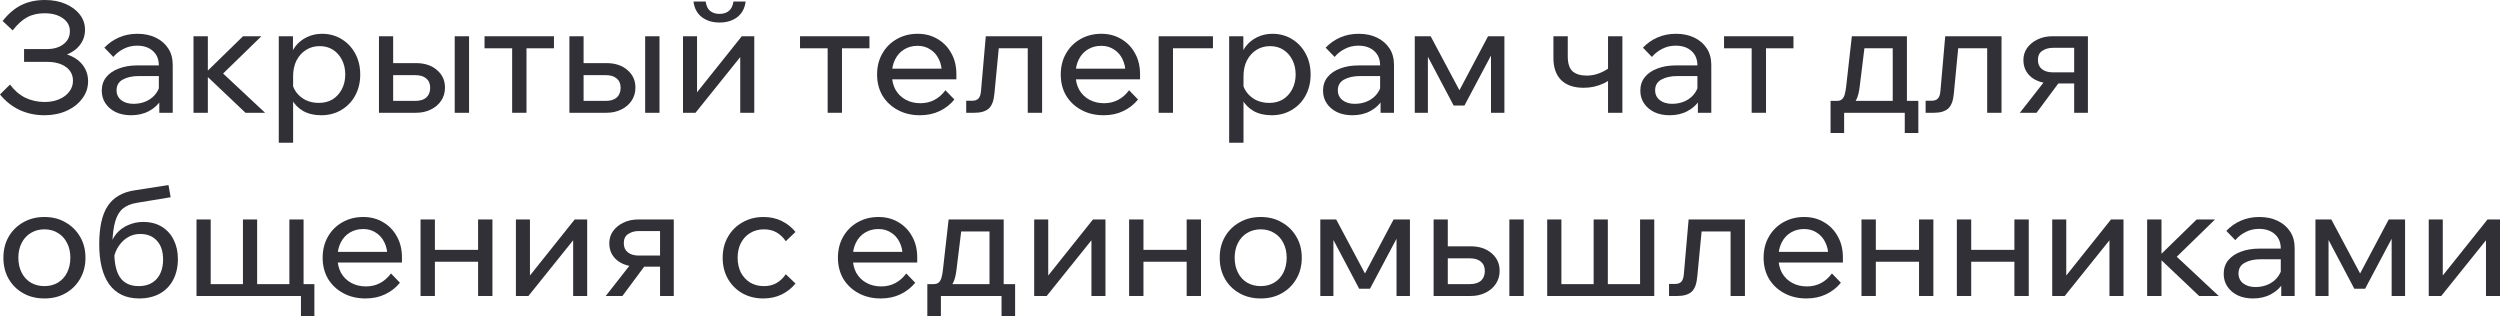
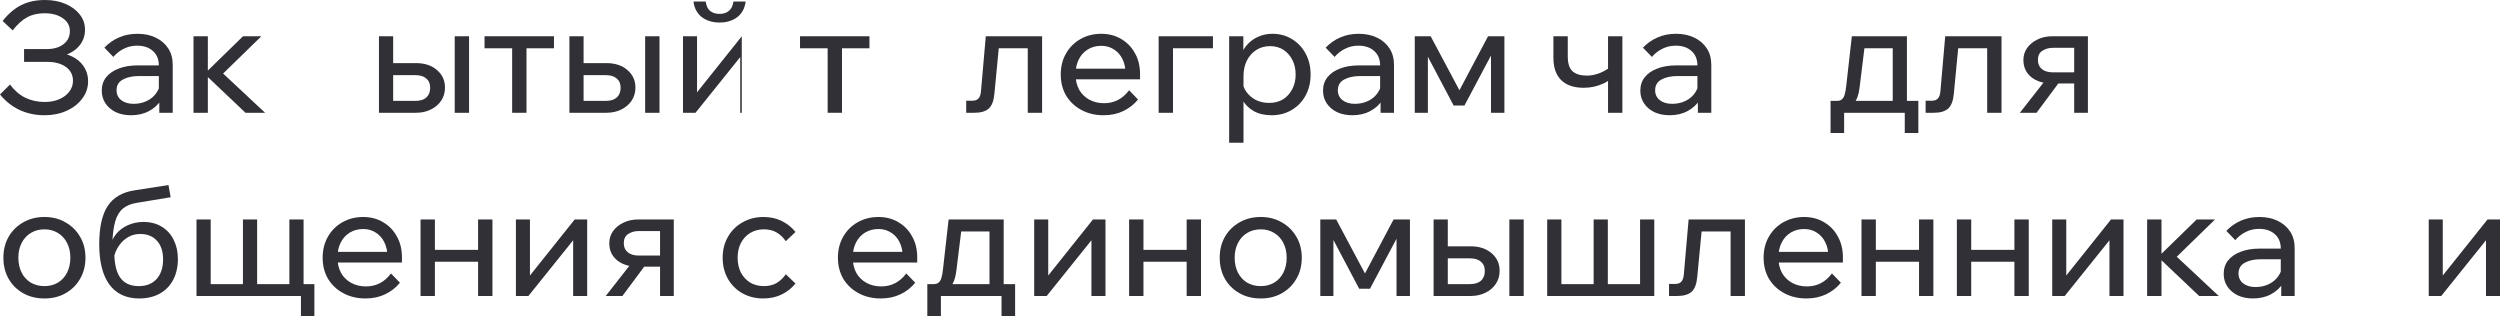
<svg xmlns="http://www.w3.org/2000/svg" viewBox="0 0 259.27 32.792" fill="none">
  <path d="M4.608 11.952C3.669 11.952 2.8 11.765 2 11.392C1.211 11.008 0.544 10.475 0 9.792L1.04 8.768C1.477 9.365 2 9.819 2.608 10.128C3.227 10.427 3.904 10.576 4.64 10.576C5.205 10.576 5.707 10.48 6.144 10.288C6.592 10.096 6.939 9.835 7.184 9.504C7.44 9.173 7.568 8.8 7.568 8.384C7.568 7.776 7.323 7.296 6.832 6.944C6.352 6.592 5.696 6.416 4.864 6.416H2.496V5.088H4.864C5.579 5.088 6.155 4.917 6.592 4.576C7.029 4.235 7.248 3.787 7.248 3.232C7.248 2.677 7.003 2.229 6.512 1.888C6.032 1.547 5.403 1.376 4.624 1.376C3.92 1.376 3.317 1.515 2.816 1.792C2.315 2.059 1.813 2.512 1.312 3.152L0.272 2.176C0.869 1.419 1.515 0.869 2.208 0.528C2.912 0.176 3.728 0 4.656 0C5.456 0 6.165 0.133 6.784 0.4C7.413 0.667 7.909 1.035 8.272 1.504C8.635 1.963 8.816 2.491 8.816 3.088C8.816 3.664 8.651 4.176 8.32 4.624C7.989 5.072 7.531 5.413 6.944 5.648C7.637 5.872 8.176 6.229 8.56 6.72C8.944 7.211 9.136 7.781 9.136 8.432C9.136 9.093 8.933 9.691 8.528 10.224C8.133 10.757 7.595 11.179 6.912 11.488C6.229 11.797 5.461 11.952 4.608 11.952Z" fill="#313037" />
  <path d="M17.913 11.696H16.521V10.128L16.473 9.744V6.784C16.473 6.155 16.27 5.659 15.865 5.296C15.46 4.923 14.91 4.736 14.217 4.736C13.716 4.736 13.257 4.843 12.841 5.056C12.425 5.259 12.062 5.541 11.753 5.904L10.825 4.944C11.262 4.485 11.764 4.133 12.329 3.888C12.905 3.632 13.545 3.504 14.249 3.504C14.974 3.504 15.609 3.637 16.153 3.904C16.708 4.171 17.14 4.544 17.449 5.024C17.758 5.493 17.913 6.064 17.913 6.736V11.696ZM13.593 11.952C12.996 11.952 12.468 11.845 12.009 11.632C11.55 11.408 11.193 11.104 10.937 10.72C10.681 10.336 10.553 9.899 10.553 9.408C10.553 8.853 10.708 8.384 11.017 8C11.337 7.605 11.774 7.307 12.329 7.104C12.884 6.891 13.518 6.784 14.233 6.784H16.649V7.888H14.393C13.721 7.888 13.166 8.011 12.729 8.256C12.302 8.491 12.089 8.859 12.089 9.36C12.089 9.787 12.249 10.128 12.569 10.384C12.9 10.64 13.326 10.768 13.849 10.768C14.361 10.768 14.825 10.667 15.241 10.464C15.657 10.261 15.988 9.979 16.233 9.616C16.489 9.243 16.633 8.816 16.665 8.336L17.193 8.624C17.193 9.264 17.038 9.835 16.729 10.336C16.42 10.837 15.993 11.232 15.449 11.52C14.916 11.808 14.297 11.952 13.593 11.952Z" fill="#313037" />
  <path d="M25.459 11.696L21.123 7.584H21.283L25.203 3.76H27.107L22.851 7.904L22.547 7.072L27.491 11.696H25.459ZM20.067 11.696V3.76H21.555V11.696H20.067Z" fill="#313037" />
-   <path d="M30.398 14.8H28.911V3.76H30.382V6.192H30.047C30.132 5.669 30.329 5.205 30.639 4.8C30.958 4.395 31.353 4.08 31.822 3.856C32.303 3.621 32.825 3.504 33.391 3.504C34.158 3.504 34.841 3.691 35.438 4.064C36.036 4.427 36.505 4.928 36.846 5.568C37.188 6.197 37.359 6.917 37.359 7.728C37.359 8.549 37.182 9.28 36.831 9.92C36.489 10.549 36.009 11.045 35.391 11.408C34.783 11.771 34.089 11.952 33.31 11.952C32.596 11.952 31.977 11.808 31.455 11.52C30.932 11.221 30.537 10.821 30.271 10.32C30.004 9.808 29.897 9.237 29.95 8.608L30.255 8.304C30.297 8.763 30.446 9.173 30.702 9.536C30.969 9.899 31.305 10.181 31.711 10.384C32.126 10.576 32.575 10.672 33.055 10.672C33.609 10.672 34.089 10.549 34.495 10.304C34.9 10.048 35.22 9.696 35.454 9.248C35.689 8.8 35.806 8.293 35.806 7.728C35.806 7.163 35.695 6.661 35.47 6.224C35.246 5.776 34.937 5.424 34.543 5.168C34.148 4.912 33.684 4.784 33.151 4.784C32.617 4.784 32.142 4.917 31.727 5.184C31.321 5.44 30.996 5.803 30.75 6.272C30.516 6.741 30.398 7.285 30.398 7.904V14.8Z" fill="#313037" />
  <path d="M39.301 11.696V3.76H40.773V11.472L39.781 10.464H43.061C43.563 10.464 43.946 10.347 44.213 10.112C44.48 9.867 44.613 9.531 44.613 9.104C44.613 8.688 44.48 8.368 44.213 8.144C43.946 7.909 43.563 7.792 43.061 7.792H40.021V6.544H43.141C44.037 6.544 44.762 6.784 45.317 7.264C45.872 7.733 46.149 8.341 46.149 9.088C46.149 9.6 46.016 10.053 45.749 10.448C45.493 10.832 45.136 11.136 44.677 11.36C44.229 11.584 43.717 11.696 43.141 11.696H39.301ZM47.157 11.696V3.76H48.645V11.696H47.157Z" fill="#313037" />
  <path d="M53.114 11.696V4.224H54.602V11.696H53.114ZM50.25 5.008V3.76H57.45V5.008H50.25Z" fill="#313037" />
  <path d="M59.051 11.696V3.76H60.523V11.472L59.531 10.464H62.811C63.312 10.464 63.696 10.347 63.963 10.112C64.23 9.867 64.363 9.531 64.363 9.104C64.363 8.688 64.23 8.368 63.963 8.144C63.696 7.909 63.312 7.792 62.811 7.792H59.771V6.544H62.891C63.787 6.544 64.512 6.784 65.067 7.264C65.622 7.733 65.899 8.341 65.899 9.088C65.899 9.6 65.766 10.053 65.499 10.448C65.243 10.832 64.886 11.136 64.427 11.36C63.979 11.584 63.467 11.696 62.891 11.696H59.051ZM66.907 11.696V3.76H68.395V11.696H66.907Z" fill="#313037" />
-   <path d="M70.832 11.696V3.76H72.288V9.744L72.176 9.712L76.928 3.76H78.224V11.696H76.768V5.712L76.896 5.76L72.128 11.696H70.832ZM74.624 2.336C73.888 2.336 73.275 2.149 72.784 1.776C72.294 1.392 72.006 0.853 71.92 0.16H73.184C73.248 0.608 73.403 0.933 73.648 1.136C73.904 1.339 74.23 1.44 74.624 1.44C75.019 1.44 75.339 1.339 75.584 1.136C75.84 0.933 76 0.608 76.064 0.16H77.328C77.243 0.853 76.955 1.392 76.464 1.776C75.974 2.149 75.36 2.336 74.624 2.336Z" fill="#313037" />
+   <path d="M70.832 11.696V3.76H72.288V9.744L72.176 9.712L76.928 3.76V11.696H76.768V5.712L76.896 5.76L72.128 11.696H70.832ZM74.624 2.336C73.888 2.336 73.275 2.149 72.784 1.776C72.294 1.392 72.006 0.853 71.92 0.16H73.184C73.248 0.608 73.403 0.933 73.648 1.136C73.904 1.339 74.23 1.44 74.624 1.44C75.019 1.44 75.339 1.339 75.584 1.136C75.84 0.933 76 0.608 76.064 0.16H77.328C77.243 0.853 76.955 1.392 76.464 1.776C75.974 2.149 75.36 2.336 74.624 2.336Z" fill="#313037" />
  <path d="M85.833 11.696V4.224H87.321V11.696H85.833ZM82.969 5.008V3.76H90.169V5.008H82.969Z" fill="#313037" />
-   <path d="M98.049 9.36L98.977 10.32C98.561 10.832 98.049 11.232 97.441 11.52C96.844 11.808 96.167 11.952 95.409 11.952C94.545 11.952 93.777 11.771 93.105 11.408C92.433 11.045 91.905 10.549 91.521 9.92C91.148 9.28 90.961 8.549 90.961 7.728C90.961 6.907 91.143 6.181 91.505 5.552C91.868 4.912 92.369 4.411 93.009 4.048C93.649 3.685 94.369 3.504 95.169 3.504C95.948 3.504 96.636 3.685 97.233 4.048C97.841 4.4 98.316 4.891 98.657 5.52C99.009 6.139 99.185 6.859 99.185 7.68V7.776H97.681V7.632C97.681 7.056 97.575 6.555 97.361 6.128C97.148 5.691 96.849 5.355 96.466 5.12C96.092 4.875 95.66 4.752 95.169 4.752C94.647 4.752 94.183 4.875 93.777 5.12C93.372 5.365 93.057 5.712 92.833 6.16C92.609 6.597 92.497 7.115 92.497 7.712C92.497 8.309 92.62 8.837 92.865 9.296C93.121 9.744 93.473 10.091 93.921 10.336C94.369 10.581 94.881 10.704 95.457 10.704C96.513 10.704 97.377 10.256 98.049 9.36ZM99.185 8.224H92.065V7.12H98.929L99.185 7.68V8.224Z" fill="#313037" />
  <path d="M100.202 11.696V10.448H100.81C101.108 10.448 101.327 10.373 101.466 10.224C101.615 10.075 101.706 9.813 101.738 9.44L102.234 3.76H108.074V11.696H106.586V4.032L107.642 5.008H102.522L103.674 4.032L103.13 9.696C103.066 10.443 102.868 10.965 102.538 11.264C102.207 11.552 101.711 11.696 101.05 11.696H100.202Z" fill="#313037" />
  <path d="M117.096 9.36L118.024 10.32C117.608 10.832 117.096 11.232 116.488 11.52C115.891 11.808 115.214 11.952 114.456 11.952C113.592 11.952 112.824 11.771 112.152 11.408C111.48 11.045 110.952 10.549 110.568 9.92C110.195 9.28 110.008 8.549 110.008 7.728C110.008 6.907 110.19 6.181 110.552 5.552C110.915 4.912 111.416 4.411 112.056 4.048C112.696 3.685 113.416 3.504 114.216 3.504C114.995 3.504 115.683 3.685 116.28 4.048C116.888 4.4 117.363 4.891 117.704 5.52C118.056 6.139 118.232 6.859 118.232 7.68V7.776H116.728V7.632C116.728 7.056 116.622 6.555 116.408 6.128C116.195 5.691 115.896 5.355 115.512 5.12C115.139 4.875 114.707 4.752 114.216 4.752C113.694 4.752 113.23 4.875 112.824 5.12C112.419 5.365 112.104 5.712 111.88 6.16C111.656 6.597 111.544 7.115 111.544 7.712C111.544 8.309 111.667 8.837 111.912 9.296C112.168 9.744 112.52 10.091 112.968 10.336C113.416 10.581 113.928 10.704 114.504 10.704C115.56 10.704 116.424 10.256 117.096 9.36ZM118.232 8.224H111.112V7.12H117.976L118.232 7.68V8.224Z" fill="#313037" />
  <path d="M120.16 11.696V3.76H125.792V5.008H120.448L121.649 4.064V11.696H120.16Z" fill="#313037" />
  <path d="M128.961 14.8H127.473V3.76H128.945V6.192H128.609C128.694 5.669 128.892 5.205 129.201 4.8C129.521 4.395 129.916 4.08 130.385 3.856C130.865 3.621 131.388 3.504 131.953 3.504C132.721 3.504 133.404 3.691 134.001 4.064C134.598 4.427 135.068 4.928 135.409 5.568C135.75 6.197 135.921 6.917 135.921 7.728C135.921 8.549 135.745 9.28 135.393 9.92C135.052 10.549 134.572 11.045 133.953 11.408C133.345 11.771 132.652 11.952 131.873 11.952C131.158 11.952 130.54 11.808 130.017 11.52C129.494 11.221 129.1 10.821 128.833 10.32C128.566 9.808 128.46 9.237 128.513 8.608L128.817 8.304C128.86 8.763 129.009 9.173 129.265 9.536C129.532 9.899 129.868 10.181 130.273 10.384C130.689 10.576 131.137 10.672 131.617 10.672C132.172 10.672 132.652 10.549 133.057 10.304C133.462 10.048 133.782 9.696 134.017 9.248C134.252 8.8 134.369 8.293 134.369 7.728C134.369 7.163 134.257 6.661 134.033 6.224C133.809 5.776 133.5 5.424 133.105 5.168C132.71 4.912 132.246 4.784 131.713 4.784C131.18 4.784 130.705 4.917 130.289 5.184C129.884 5.44 129.558 5.803 129.313 6.272C129.078 6.741 128.961 7.285 128.961 7.904V14.8Z" fill="#313037" />
  <path d="M144.569 11.696H143.177V10.128L143.129 9.744V6.784C143.129 6.155 142.926 5.659 142.521 5.296C142.116 4.923 141.566 4.736 140.873 4.736C140.372 4.736 139.913 4.843 139.497 5.056C139.081 5.259 138.718 5.541 138.409 5.904L137.481 4.944C137.918 4.485 138.42 4.133 138.985 3.888C139.561 3.632 140.201 3.504 140.905 3.504C141.63 3.504 142.265 3.637 142.809 3.904C143.364 4.171 143.796 4.544 144.105 5.024C144.414 5.493 144.569 6.064 144.569 6.736V11.696ZM140.249 11.952C139.652 11.952 139.124 11.845 138.665 11.632C138.206 11.408 137.849 11.104 137.593 10.72C137.337 10.336 137.209 9.899 137.209 9.408C137.209 8.853 137.364 8.384 137.673 8C137.993 7.605 138.43 7.307 138.985 7.104C139.54 6.891 140.174 6.784 140.889 6.784H143.305V7.888H141.049C140.377 7.888 139.822 8.011 139.385 8.256C138.958 8.491 138.745 8.859 138.745 9.36C138.745 9.787 138.905 10.128 139.225 10.384C139.556 10.64 139.983 10.768 140.505 10.768C141.017 10.768 141.481 10.667 141.897 10.464C142.313 10.261 142.644 9.979 142.889 9.616C143.145 9.243 143.289 8.816 143.321 8.336L143.849 8.624C143.849 9.264 143.695 9.835 143.385 10.336C143.076 10.837 142.649 11.232 142.105 11.52C141.572 11.808 140.953 11.952 140.249 11.952Z" fill="#313037" />
  <path d="M146.723 11.696V3.76H148.371L151.491 9.616H151.219L154.323 3.76H156.019V11.696H154.627V4.272L155.315 4.464L151.875 10.944H150.755L147.331 4.464L148.083 4.288V11.696H146.723Z" fill="#313037" />
  <path d="M164.238 9.104C163.225 9.104 162.446 8.837 161.902 8.304C161.369 7.771 161.102 7.003 161.102 6V3.76H162.59V5.84C162.59 6.587 162.761 7.109 163.102 7.408C163.443 7.696 163.934 7.84 164.574 7.84C165.331 7.84 166.089 7.584 166.846 7.072L167.246 8.064C166.969 8.288 166.665 8.48 166.334 8.64C166.014 8.789 165.673 8.907 165.31 8.992C164.958 9.067 164.601 9.104 164.238 9.104ZM166.766 11.696V3.76H168.254V11.696H166.766Z" fill="#313037" />
  <path d="M177.475 11.696H176.083V10.128L176.035 9.744V6.784C176.035 6.155 175.833 5.659 175.427 5.296C175.022 4.923 174.473 4.736 173.779 4.736C173.278 4.736 172.819 4.843 172.403 5.056C171.987 5.259 171.625 5.541 171.315 5.904L170.387 4.944C170.825 4.485 171.326 4.133 171.891 3.888C172.467 3.632 173.107 3.504 173.811 3.504C174.537 3.504 175.171 3.637 175.715 3.904C176.27 4.171 176.702 4.544 177.011 5.024C177.321 5.493 177.475 6.064 177.475 6.736V11.696ZM173.155 11.952C172.558 11.952 172.03 11.845 171.571 11.632C171.113 11.408 170.755 11.104 170.499 10.72C170.243 10.336 170.115 9.899 170.115 9.408C170.115 8.853 170.27 8.384 170.579 8C170.899 7.605 171.337 7.307 171.891 7.104C172.446 6.891 173.081 6.784 173.795 6.784H176.211V7.888H173.955C173.283 7.888 172.729 8.011 172.291 8.256C171.865 8.491 171.651 8.859 171.651 9.36C171.651 9.787 171.811 10.128 172.131 10.384C172.462 10.64 172.889 10.768 173.411 10.768C173.923 10.768 174.387 10.667 174.803 10.464C175.219 10.261 175.55 9.979 175.795 9.616C176.051 9.243 176.195 8.816 176.227 8.336L176.755 8.624C176.755 9.264 176.601 9.835 176.291 10.336C175.982 10.837 175.555 11.232 175.011 11.52C174.478 11.808 173.859 11.952 173.155 11.952Z" fill="#313037" />
-   <path d="M181.661 11.696V4.224H183.149V11.696H181.661ZM178.797 5.008V3.76H185.997V5.008H178.797Z" fill="#313037" />
  <path d="M190.195 11.152V10.464H190.483C190.707 10.464 190.878 10.416 190.995 10.32C191.123 10.224 191.224 10.064 191.299 9.84C191.374 9.605 191.432 9.28 191.475 8.864L192.051 3.76H197.763V10.96H196.291V4.032L197.331 5.008H192.291L193.475 4.032L192.867 8.976C192.803 9.52 192.696 9.952 192.547 10.272C192.408 10.581 192.2 10.805 191.923 10.944C191.646 11.083 191.267 11.152 190.787 11.152H190.195ZM189.843 13.792V10.464H198.947V13.792H197.539V10.752L198.467 11.696H190.691L191.251 10.752V13.792H189.843Z" fill="#313037" />
  <path d="M199.702 11.696V10.448H200.31C200.608 10.448 200.827 10.373 200.966 10.224C201.115 10.075 201.206 9.813 201.238 9.44L201.734 3.76H207.574V11.696H206.086V4.032L207.142 5.008H202.022L203.174 4.032L202.63 9.696C202.566 10.443 202.368 10.965 202.038 11.264C201.707 11.552 201.211 11.696 200.55 11.696H199.702Z" fill="#313037" />
  <path d="M215.108 11.696V3.984L216.052 4.96H212.9C212.484 4.96 212.122 5.061 211.812 5.264C211.503 5.456 211.348 5.776 211.348 6.224C211.348 6.629 211.487 6.944 211.764 7.168C212.042 7.392 212.426 7.504 212.916 7.504H215.812V8.656H212.82C211.924 8.656 211.204 8.437 210.66 8C210.116 7.552 209.844 6.96 209.844 6.224C209.844 5.755 209.972 5.339 210.228 4.976C210.495 4.603 210.852 4.309 211.3 4.096C211.759 3.872 212.271 3.76 212.836 3.76H216.532V11.696H215.108ZM209.476 11.696L212.308 8.08H213.892L211.204 11.696H209.476Z" fill="#313037" />
  <path d="M4.608 30.952C3.776 30.952 3.04 30.771 2.4 30.408C1.76 30.045 1.259 29.549 0.896 28.92C0.533 28.28 0.352 27.549 0.352 26.728C0.352 25.907 0.533 25.181 0.896 24.552C1.259 23.923 1.76 23.427 2.4 23.064C3.04 22.691 3.776 22.504 4.608 22.504C5.44 22.504 6.171 22.691 6.8 23.064C7.44 23.427 7.941 23.923 8.304 24.552C8.677 25.181 8.864 25.907 8.864 26.728C8.864 27.549 8.677 28.28 8.304 28.92C7.941 29.549 7.44 30.045 6.8 30.408C6.171 30.771 5.44 30.952 4.608 30.952ZM4.608 29.672C5.141 29.672 5.611 29.549 6.016 29.304C6.421 29.059 6.736 28.712 6.96 28.264C7.184 27.816 7.296 27.304 7.296 26.728C7.296 26.152 7.184 25.645 6.96 25.208C6.736 24.76 6.421 24.413 6.016 24.168C5.611 23.912 5.141 23.784 4.608 23.784C4.075 23.784 3.6 23.912 3.184 24.168C2.779 24.413 2.464 24.76 2.24 25.208C2.016 25.645 1.904 26.152 1.904 26.728C1.904 27.304 2.016 27.816 2.24 28.264C2.464 28.712 2.779 29.059 3.184 29.304C3.6 29.549 4.075 29.672 4.608 29.672Z" fill="#313037" />
  <path d="M14.433 30.952C13.089 30.952 12.06 30.472 11.345 29.512C10.641 28.541 10.29 27.149 10.29 25.336C10.29 23.576 10.583 22.253 11.169 21.368C11.756 20.472 12.689 19.928 13.97 19.736L17.473 19.192L17.697 20.456L14.209 21.032C13.602 21.128 13.116 21.325 12.753 21.624C12.391 21.923 12.124 22.365 11.953 22.952C11.783 23.528 11.681 24.296 11.649 25.256L11.41 25.736C11.495 25.171 11.703 24.685 12.034 24.28C12.364 23.875 12.775 23.565 13.266 23.352C13.767 23.128 14.295 23.016 14.85 23.016C15.617 23.016 16.268 23.187 16.801 23.528C17.335 23.859 17.74 24.312 18.018 24.888C18.306 25.464 18.449 26.12 18.449 26.856C18.449 27.688 18.284 28.413 17.953 29.032C17.634 29.64 17.17 30.115 16.562 30.456C15.953 30.787 15.244 30.952 14.433 30.952ZM14.385 29.672C15.175 29.672 15.794 29.427 16.242 28.936C16.689 28.435 16.913 27.757 16.913 26.904C16.913 26.072 16.7 25.427 16.274 24.968C15.858 24.499 15.276 24.264 14.53 24.264C14.082 24.264 13.671 24.371 13.298 24.584C12.924 24.797 12.604 25.096 12.338 25.48C12.071 25.853 11.89 26.291 11.793 26.792L11.858 25.864C11.825 27.155 12.017 28.115 12.433 28.744C12.85 29.363 13.5 29.672 14.385 29.672Z" fill="#313037" />
  <path d="M20.379 30.696V22.76H21.851V30.36L21.467 29.464H25.611L25.195 30.36V22.76H26.667V30.36L26.363 29.464H30.539L30.011 30.36V22.76H31.483V30.696H20.379ZM31.211 32.792V29.464H32.603V32.792H31.211Z" fill="#313037" />
  <path d="M40.549 28.36L41.477 29.32C41.061 29.832 40.549 30.232 39.941 30.52C39.344 30.808 38.667 30.952 37.909 30.952C37.045 30.952 36.277 30.771 35.605 30.408C34.933 30.045 34.405 29.549 34.021 28.92C33.648 28.28 33.461 27.549 33.461 26.728C33.461 25.907 33.643 25.181 34.005 24.552C34.368 23.912 34.869 23.411 35.509 23.048C36.149 22.685 36.869 22.504 37.669 22.504C38.448 22.504 39.136 22.685 39.733 23.048C40.341 23.4 40.816 23.891 41.157 24.52C41.509 25.139 41.685 25.859 41.685 26.68V26.776H40.181V26.632C40.181 26.056 40.075 25.555 39.861 25.128C39.648 24.691 39.349 24.355 38.965 24.12C38.592 23.875 38.16 23.752 37.669 23.752C37.147 23.752 36.683 23.875 36.277 24.12C35.872 24.365 35.557 24.712 35.333 25.16C35.109 25.597 34.997 26.115 34.997 26.712C34.997 27.309 35.12 27.837 35.365 28.296C35.621 28.744 35.973 29.091 36.421 29.336C36.869 29.581 37.381 29.704 37.957 29.704C39.013 29.704 39.877 29.256 40.549 28.36ZM41.685 27.224H34.565V26.12H41.429L41.685 26.68V27.224Z" fill="#313037" />
  <path d="M49.582 30.696V22.76H51.07V30.696H49.582ZM43.614 30.696V22.76H45.102V30.696H43.614ZM44.334 27.144V25.912H50.414V27.144H44.334Z" fill="#313037" />
  <path d="M53.504 30.696V22.76H54.96V28.744L54.848 28.712L59.6 22.76H60.896V30.696H59.44V24.712L59.568 24.76L54.8 30.696H53.504Z" fill="#313037" />
  <path d="M68.452 30.696V22.984L69.396 23.96H66.244C65.828 23.96 65.465 24.061 65.156 24.264C64.847 24.456 64.692 24.776 64.692 25.224C64.692 25.629 64.831 25.944 65.108 26.168C65.385 26.392 65.769 26.504 66.26 26.504H69.156V27.656H66.164C65.268 27.656 64.548 27.437 64.004 27C63.46 26.552 63.188 25.96 63.188 25.224C63.188 24.755 63.316 24.339 63.572 23.976C63.839 23.603 64.196 23.309 64.644 23.096C65.103 22.872 65.615 22.76 66.18 22.76H69.876V30.696H68.452ZM62.82 30.696L65.652 27.08H67.236L64.548 30.696H62.82Z" fill="#313037" />
  <path d="M81.49 28.44L82.498 29.4C82.114 29.88 81.639 30.259 81.074 30.536C80.508 30.813 79.869 30.952 79.154 30.952C78.343 30.952 77.618 30.771 76.978 30.408C76.348 30.045 75.852 29.549 75.49 28.92C75.127 28.28 74.946 27.549 74.946 26.728C74.946 25.917 75.127 25.197 75.49 24.568C75.852 23.928 76.354 23.427 76.994 23.064C77.644 22.691 78.375 22.504 79.186 22.504C79.89 22.504 80.519 22.643 81.074 22.92C81.639 23.197 82.114 23.576 82.498 24.056L81.49 25.016C81.245 24.643 80.935 24.344 80.562 24.12C80.188 23.896 79.74 23.784 79.218 23.784C78.684 23.784 78.21 23.912 77.794 24.168C77.388 24.413 77.068 24.76 76.834 25.208C76.61 25.645 76.498 26.152 76.498 26.728C76.498 27.304 76.61 27.816 76.834 28.264C77.068 28.701 77.388 29.048 77.794 29.304C78.21 29.549 78.684 29.672 79.218 29.672C79.751 29.672 80.199 29.56 80.562 29.336C80.935 29.112 81.245 28.813 81.49 28.44Z" fill="#313037" />
  <path d="M93.987 28.36L94.915 29.32C94.499 29.832 93.987 30.232 93.379 30.52C92.782 30.808 92.104 30.952 91.347 30.952C90.483 30.952 89.715 30.771 89.043 30.408C88.371 30.045 87.843 29.549 87.459 28.92C87.086 28.28 86.899 27.549 86.899 26.728C86.899 25.907 87.08 25.181 87.443 24.552C87.805 23.912 88.307 23.411 88.947 23.048C89.587 22.685 90.307 22.504 91.107 22.504C91.886 22.504 92.573 22.685 93.171 23.048C93.779 23.4 94.253 23.891 94.595 24.52C94.947 25.139 95.123 25.859 95.123 26.68V26.776H93.619V26.632C93.619 26.056 93.512 25.555 93.299 25.128C93.086 24.691 92.787 24.355 92.403 24.12C92.029 23.875 91.598 23.752 91.107 23.752C90.584 23.752 90.12 23.875 89.715 24.12C89.31 24.365 88.995 24.712 88.771 25.16C88.547 25.597 88.435 26.115 88.435 26.712C88.435 27.309 88.558 27.837 88.803 28.296C89.059 28.744 89.411 29.091 89.859 29.336C90.307 29.581 90.819 29.704 91.395 29.704C92.451 29.704 93.315 29.256 93.987 28.36ZM95.123 27.224H88.003V26.12H94.867L95.123 26.68V27.224Z" fill="#313037" />
  <path d="M96.523 30.152V29.464H96.811C97.035 29.464 97.206 29.416 97.323 29.32C97.451 29.224 97.553 29.064 97.627 28.84C97.702 28.605 97.76 28.28 97.803 27.864L98.379 22.76H104.091V29.96H102.619V23.032L103.659 24.008H98.619L99.803 23.032L99.195 27.976C99.131 28.52 99.024 28.952 98.875 29.272C98.736 29.581 98.528 29.805 98.251 29.944C97.974 30.083 97.595 30.152 97.115 30.152H96.523ZM96.171 32.792V29.464H105.275V32.792H103.867V29.752L104.795 30.696H97.019L97.579 29.752V32.792H96.171Z" fill="#313037" />
  <path d="M107.254 30.696V22.76H108.71V28.744L108.598 28.712L113.35 22.76H114.646V30.696H113.19V24.712L113.318 24.76L108.55 30.696H107.254Z" fill="#313037" />
  <path d="M123.066 30.696V22.76H124.554V30.696H123.066ZM117.098 30.696V22.76H118.586V30.696H117.098ZM117.818 27.144V25.912H123.898V27.144H117.818Z" fill="#313037" />
  <path d="M130.749 30.952C129.917 30.952 129.181 30.771 128.541 30.408C127.901 30.045 127.399 29.549 127.037 28.92C126.674 28.28 126.493 27.549 126.493 26.728C126.493 25.907 126.674 25.181 127.037 24.552C127.399 23.923 127.901 23.427 128.541 23.064C129.181 22.691 129.917 22.504 130.749 22.504C131.581 22.504 132.311 22.691 132.941 23.064C133.581 23.427 134.082 23.923 134.445 24.552C134.818 25.181 135.005 25.907 135.005 26.728C135.005 27.549 134.818 28.28 134.445 28.92C134.082 29.549 133.581 30.045 132.941 30.408C132.311 30.771 131.581 30.952 130.749 30.952ZM130.749 29.672C131.282 29.672 131.751 29.549 132.157 29.304C132.562 29.059 132.877 28.712 133.101 28.264C133.325 27.816 133.437 27.304 133.437 26.728C133.437 26.152 133.325 25.645 133.101 25.208C132.877 24.76 132.562 24.413 132.157 24.168C131.751 23.912 131.282 23.784 130.749 23.784C130.215 23.784 129.741 23.912 129.325 24.168C128.919 24.413 128.605 24.76 128.381 25.208C128.157 25.645 128.045 26.152 128.045 26.728C128.045 27.304 128.157 27.816 128.381 28.264C128.605 28.712 128.919 29.059 129.325 29.304C129.741 29.549 130.215 29.672 130.749 29.672Z" fill="#313037" />
  <path d="M136.926 30.696V22.76H138.574L141.694 28.616H141.422L144.526 22.76H146.222V30.696H144.83V23.272L145.518 23.464L142.078 29.944H140.958L137.534 23.464L138.286 23.288V30.696H136.926Z" fill="#313037" />
  <path d="M148.676 30.696V22.76H150.148V30.472L149.156 29.464H152.436C152.938 29.464 153.321 29.347 153.588 29.112C153.855 28.867 153.988 28.531 153.988 28.104C153.988 27.688 153.855 27.368 153.588 27.144C153.321 26.909 152.938 26.792 152.436 26.792H149.396V25.544H152.516C153.412 25.544 154.137 25.784 154.692 26.264C155.247 26.733 155.524 27.341 155.524 28.088C155.524 28.6 155.391 29.053 155.124 29.448C154.868 29.832 154.511 30.136 154.052 30.36C153.604 30.584 153.092 30.696 152.516 30.696H148.676ZM156.532 30.696V22.76H158.02V30.696H156.532Z" fill="#313037" />
  <path d="M160.457 30.696V22.76H161.929V30.36L161.545 29.464H165.689L165.273 30.36V22.76H166.745V30.36L166.441 29.464H170.617L170.089 30.36V22.76H171.561V30.696H160.457Z" fill="#313037" />
  <path d="M173.092 30.696V29.448H173.7C173.999 29.448 174.218 29.373 174.356 29.224C174.506 29.075 174.596 28.813 174.628 28.44L175.124 22.76H180.964V30.696H179.476V23.032L180.532 24.008H175.412L176.564 23.032L176.02 28.696C175.956 29.443 175.759 29.965 175.428 30.264C175.098 30.552 174.602 30.696 173.94 30.696H173.092Z" fill="#313037" />
  <path d="M189.987 28.36L190.915 29.32C190.499 29.832 189.987 30.232 189.379 30.52C188.781 30.808 188.104 30.952 187.347 30.952C186.483 30.952 185.715 30.771 185.043 30.408C184.371 30.045 183.843 29.549 183.459 28.92C183.086 28.28 182.899 27.549 182.899 26.728C182.899 25.907 183.08 25.181 183.443 24.552C183.806 23.912 184.307 23.411 184.947 23.048C185.587 22.685 186.307 22.504 187.107 22.504C187.885 22.504 188.574 22.685 189.171 23.048C189.779 23.4 190.254 23.891 190.595 24.52C190.947 25.139 191.123 25.859 191.123 26.68V26.776H189.619V26.632C189.619 26.056 189.512 25.555 189.299 25.128C189.085 24.691 188.787 24.355 188.403 24.12C188.03 23.875 187.597 23.752 187.107 23.752C186.584 23.752 186.12 23.875 185.715 24.12C185.31 24.365 184.995 24.712 184.771 25.16C184.547 25.597 184.435 26.115 184.435 26.712C184.435 27.309 184.557 27.837 184.803 28.296C185.059 28.744 185.411 29.091 185.859 29.336C186.307 29.581 186.819 29.704 187.395 29.704C188.451 29.704 189.315 29.256 189.987 28.36ZM191.123 27.224H184.003V26.12H190.867L191.123 26.68V27.224Z" fill="#313037" />
  <path d="M199.019 30.696V22.76H200.507V30.696H199.019ZM193.051 30.696V22.76H194.539V30.696H193.051ZM193.771 27.144V25.912H199.851V27.144H193.771Z" fill="#313037" />
  <path d="M208.91 30.696V22.76H210.398V30.696H208.91ZM202.942 30.696V22.76H204.43V30.696H202.942ZM203.662 27.144V25.912H209.742V27.144H203.662Z" fill="#313037" />
  <path d="M212.832 30.696V22.76H214.288V28.744L214.176 28.712L218.928 22.76H220.224V30.696H218.768V24.712L218.896 24.76L214.128 30.696H212.832Z" fill="#313037" />
  <path d="M228.068 30.696L223.732 26.584H223.892L227.812 22.76H229.716L225.46 26.904L225.156 26.072L230.1 30.696H228.068ZM222.676 30.696V22.76H224.164V30.696H222.676Z" fill="#313037" />
  <path d="M237.975 30.696H236.583V29.128L236.535 28.744V25.784C236.535 25.155 236.333 24.659 235.927 24.296C235.522 23.923 234.973 23.736 234.279 23.736C233.778 23.736 233.319 23.843 232.903 24.056C232.487 24.259 232.125 24.541 231.815 24.904L230.887 23.944C231.325 23.485 231.826 23.133 232.391 22.888C232.967 22.632 233.607 22.504 234.311 22.504C235.037 22.504 235.671 22.637 236.215 22.904C236.77 23.171 237.202 23.544 237.511 24.024C237.821 24.493 237.975 25.064 237.975 25.736V30.696ZM233.655 30.952C233.058 30.952 232.53 30.845 232.071 30.632C231.613 30.408 231.255 30.104 230.999 29.72C230.743 29.336 230.615 28.899 230.615 28.408C230.615 27.853 230.77 27.384 231.079 27C231.399 26.605 231.837 26.307 232.391 26.104C232.946 25.891 233.581 25.784 234.295 25.784H236.711V26.888H234.455C233.783 26.888 233.229 27.011 232.791 27.256C232.365 27.491 232.151 27.859 232.151 28.36C232.151 28.787 232.311 29.128 232.631 29.384C232.962 29.64 233.389 29.768 233.911 29.768C234.423 29.768 234.887 29.667 235.303 29.464C235.719 29.261 236.05 28.979 236.295 28.616C236.551 28.243 236.695 27.816 236.727 27.336L237.255 27.624C237.255 28.264 237.101 28.835 236.791 29.336C236.482 29.837 236.055 30.232 235.511 30.52C234.978 30.808 234.359 30.952 233.655 30.952Z" fill="#313037" />
-   <path d="M240.129 30.696V22.76H241.777L244.897 28.616H244.625L247.729 22.76H249.425V30.696H248.033V23.272L248.721 23.464L245.281 29.944H244.161L240.737 23.464L241.489 23.288V30.696H240.129Z" fill="#313037" />
  <path d="M251.879 30.696V22.76H253.335V28.744L253.222 28.712L257.976 22.76H259.272V30.696H257.816V24.712L257.943 24.76L253.175 30.696H251.879Z" fill="#313037" />
</svg>